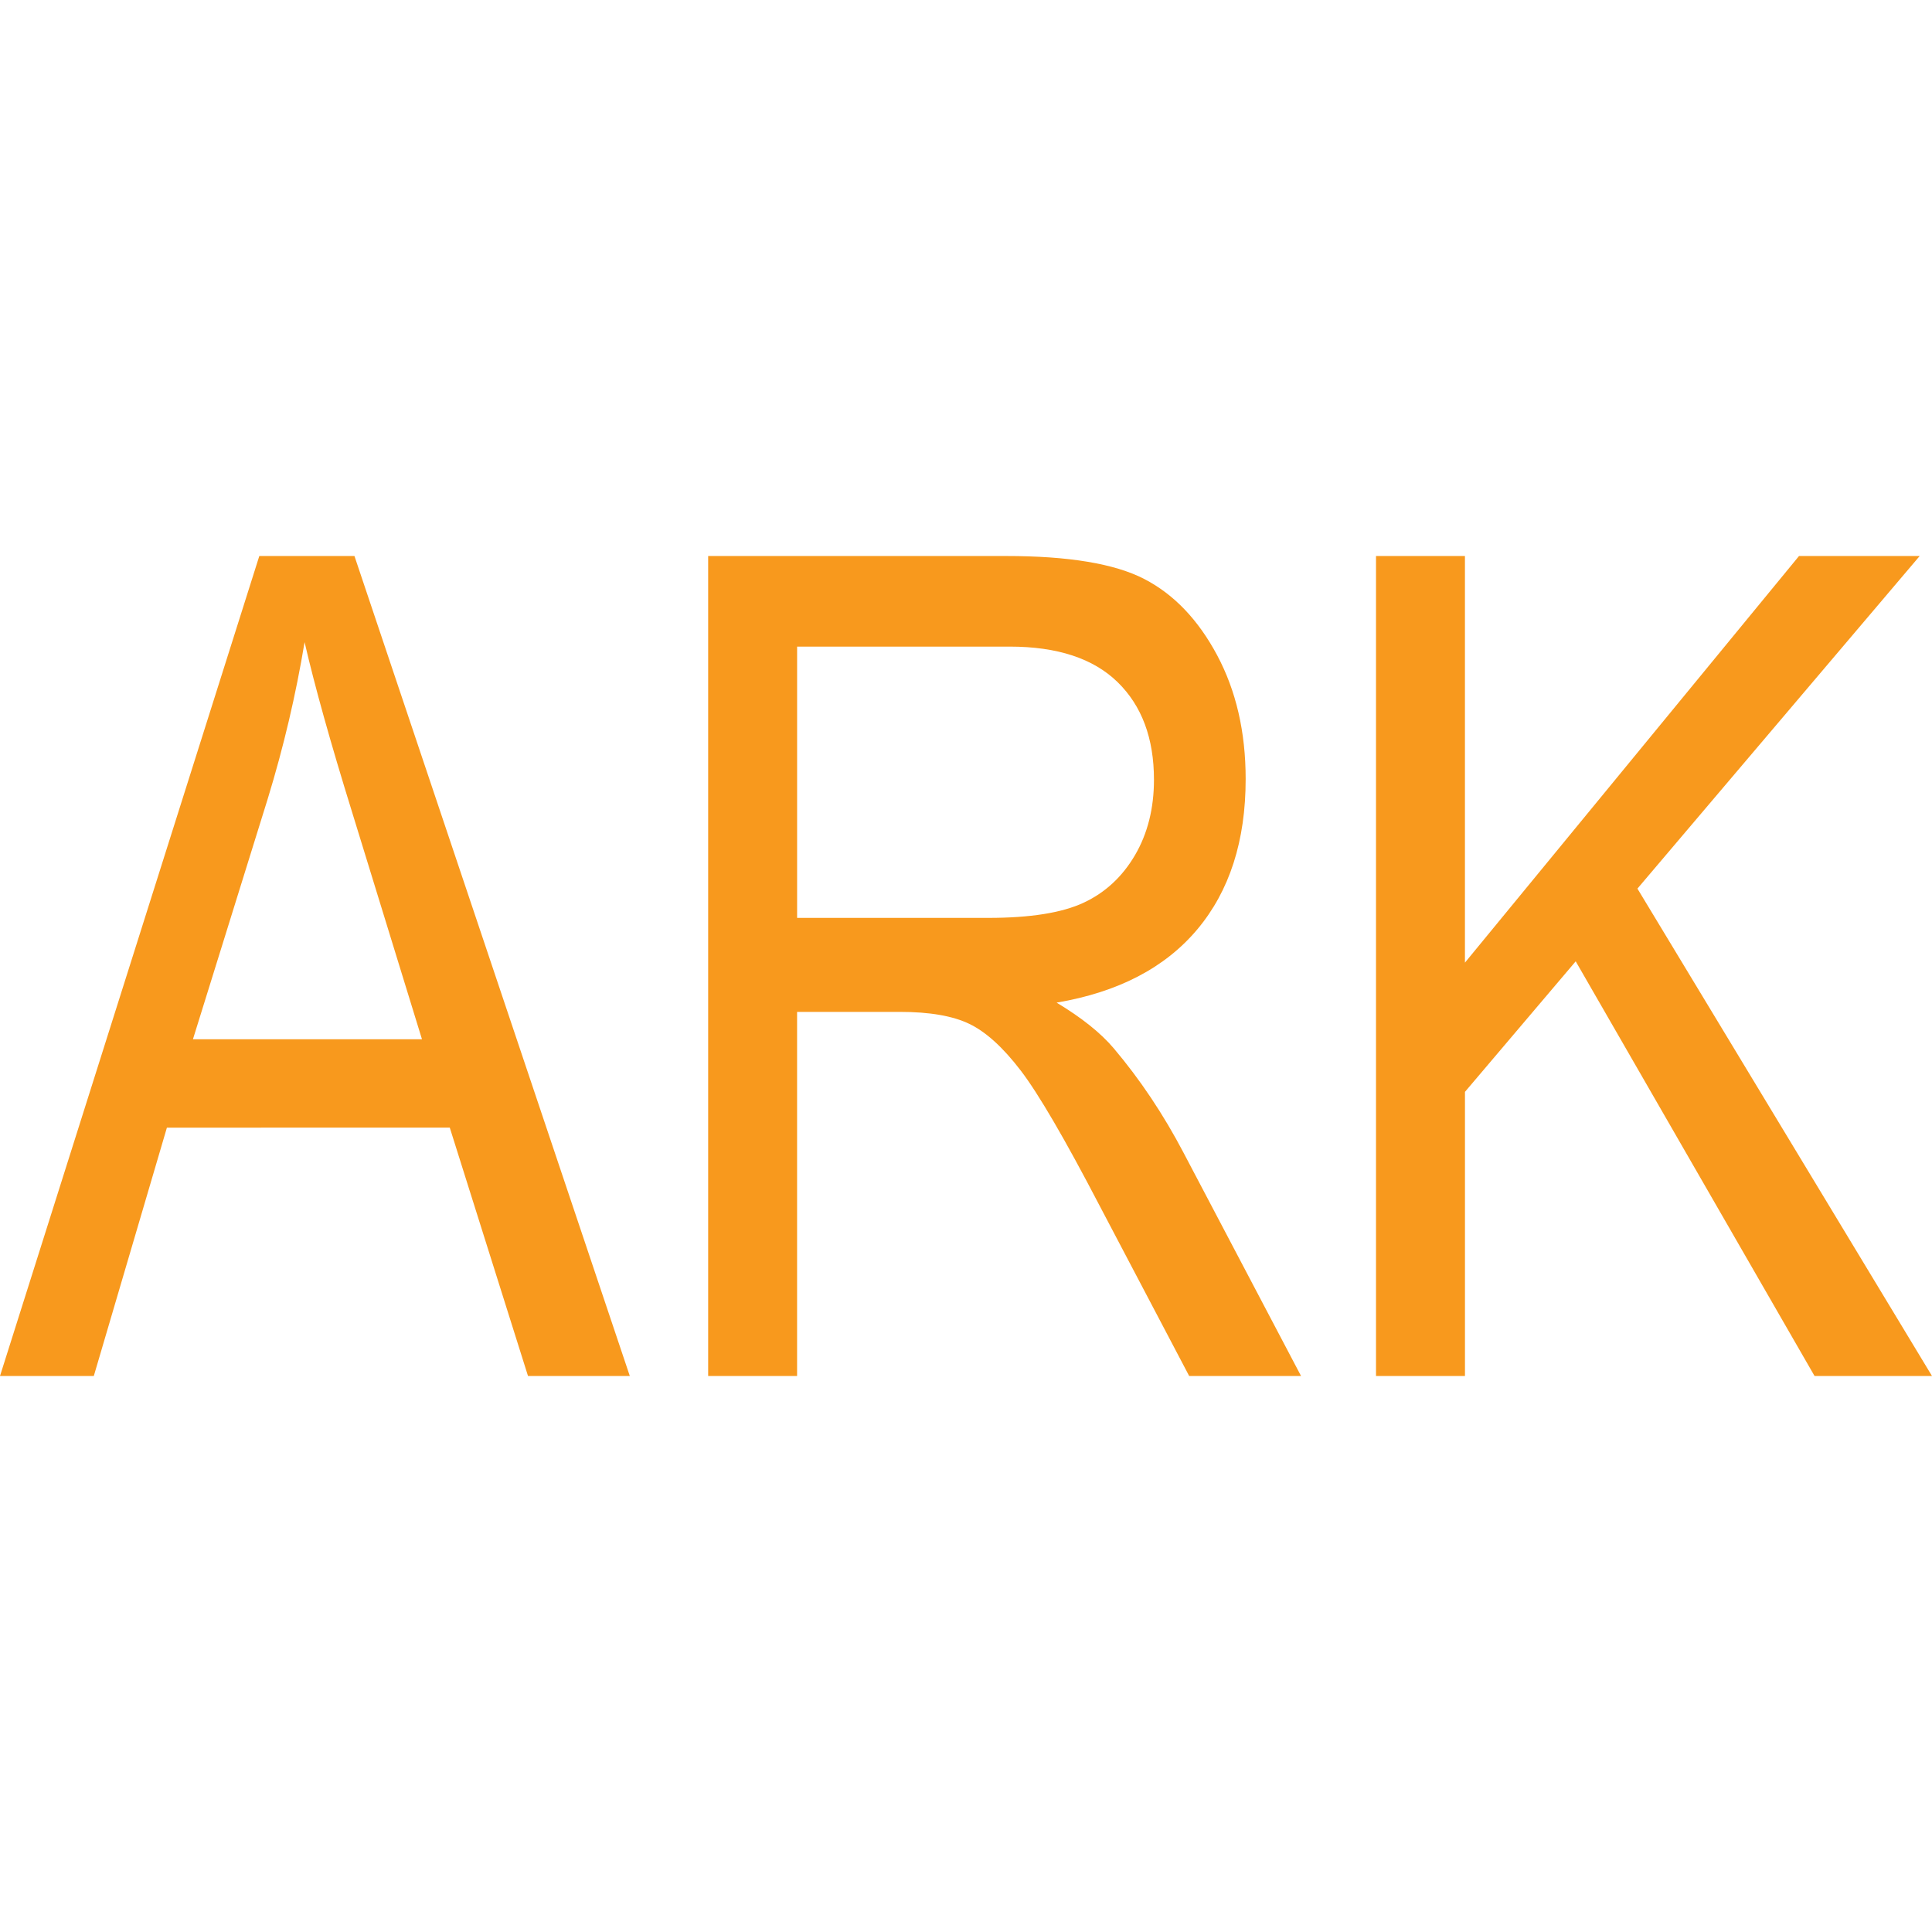
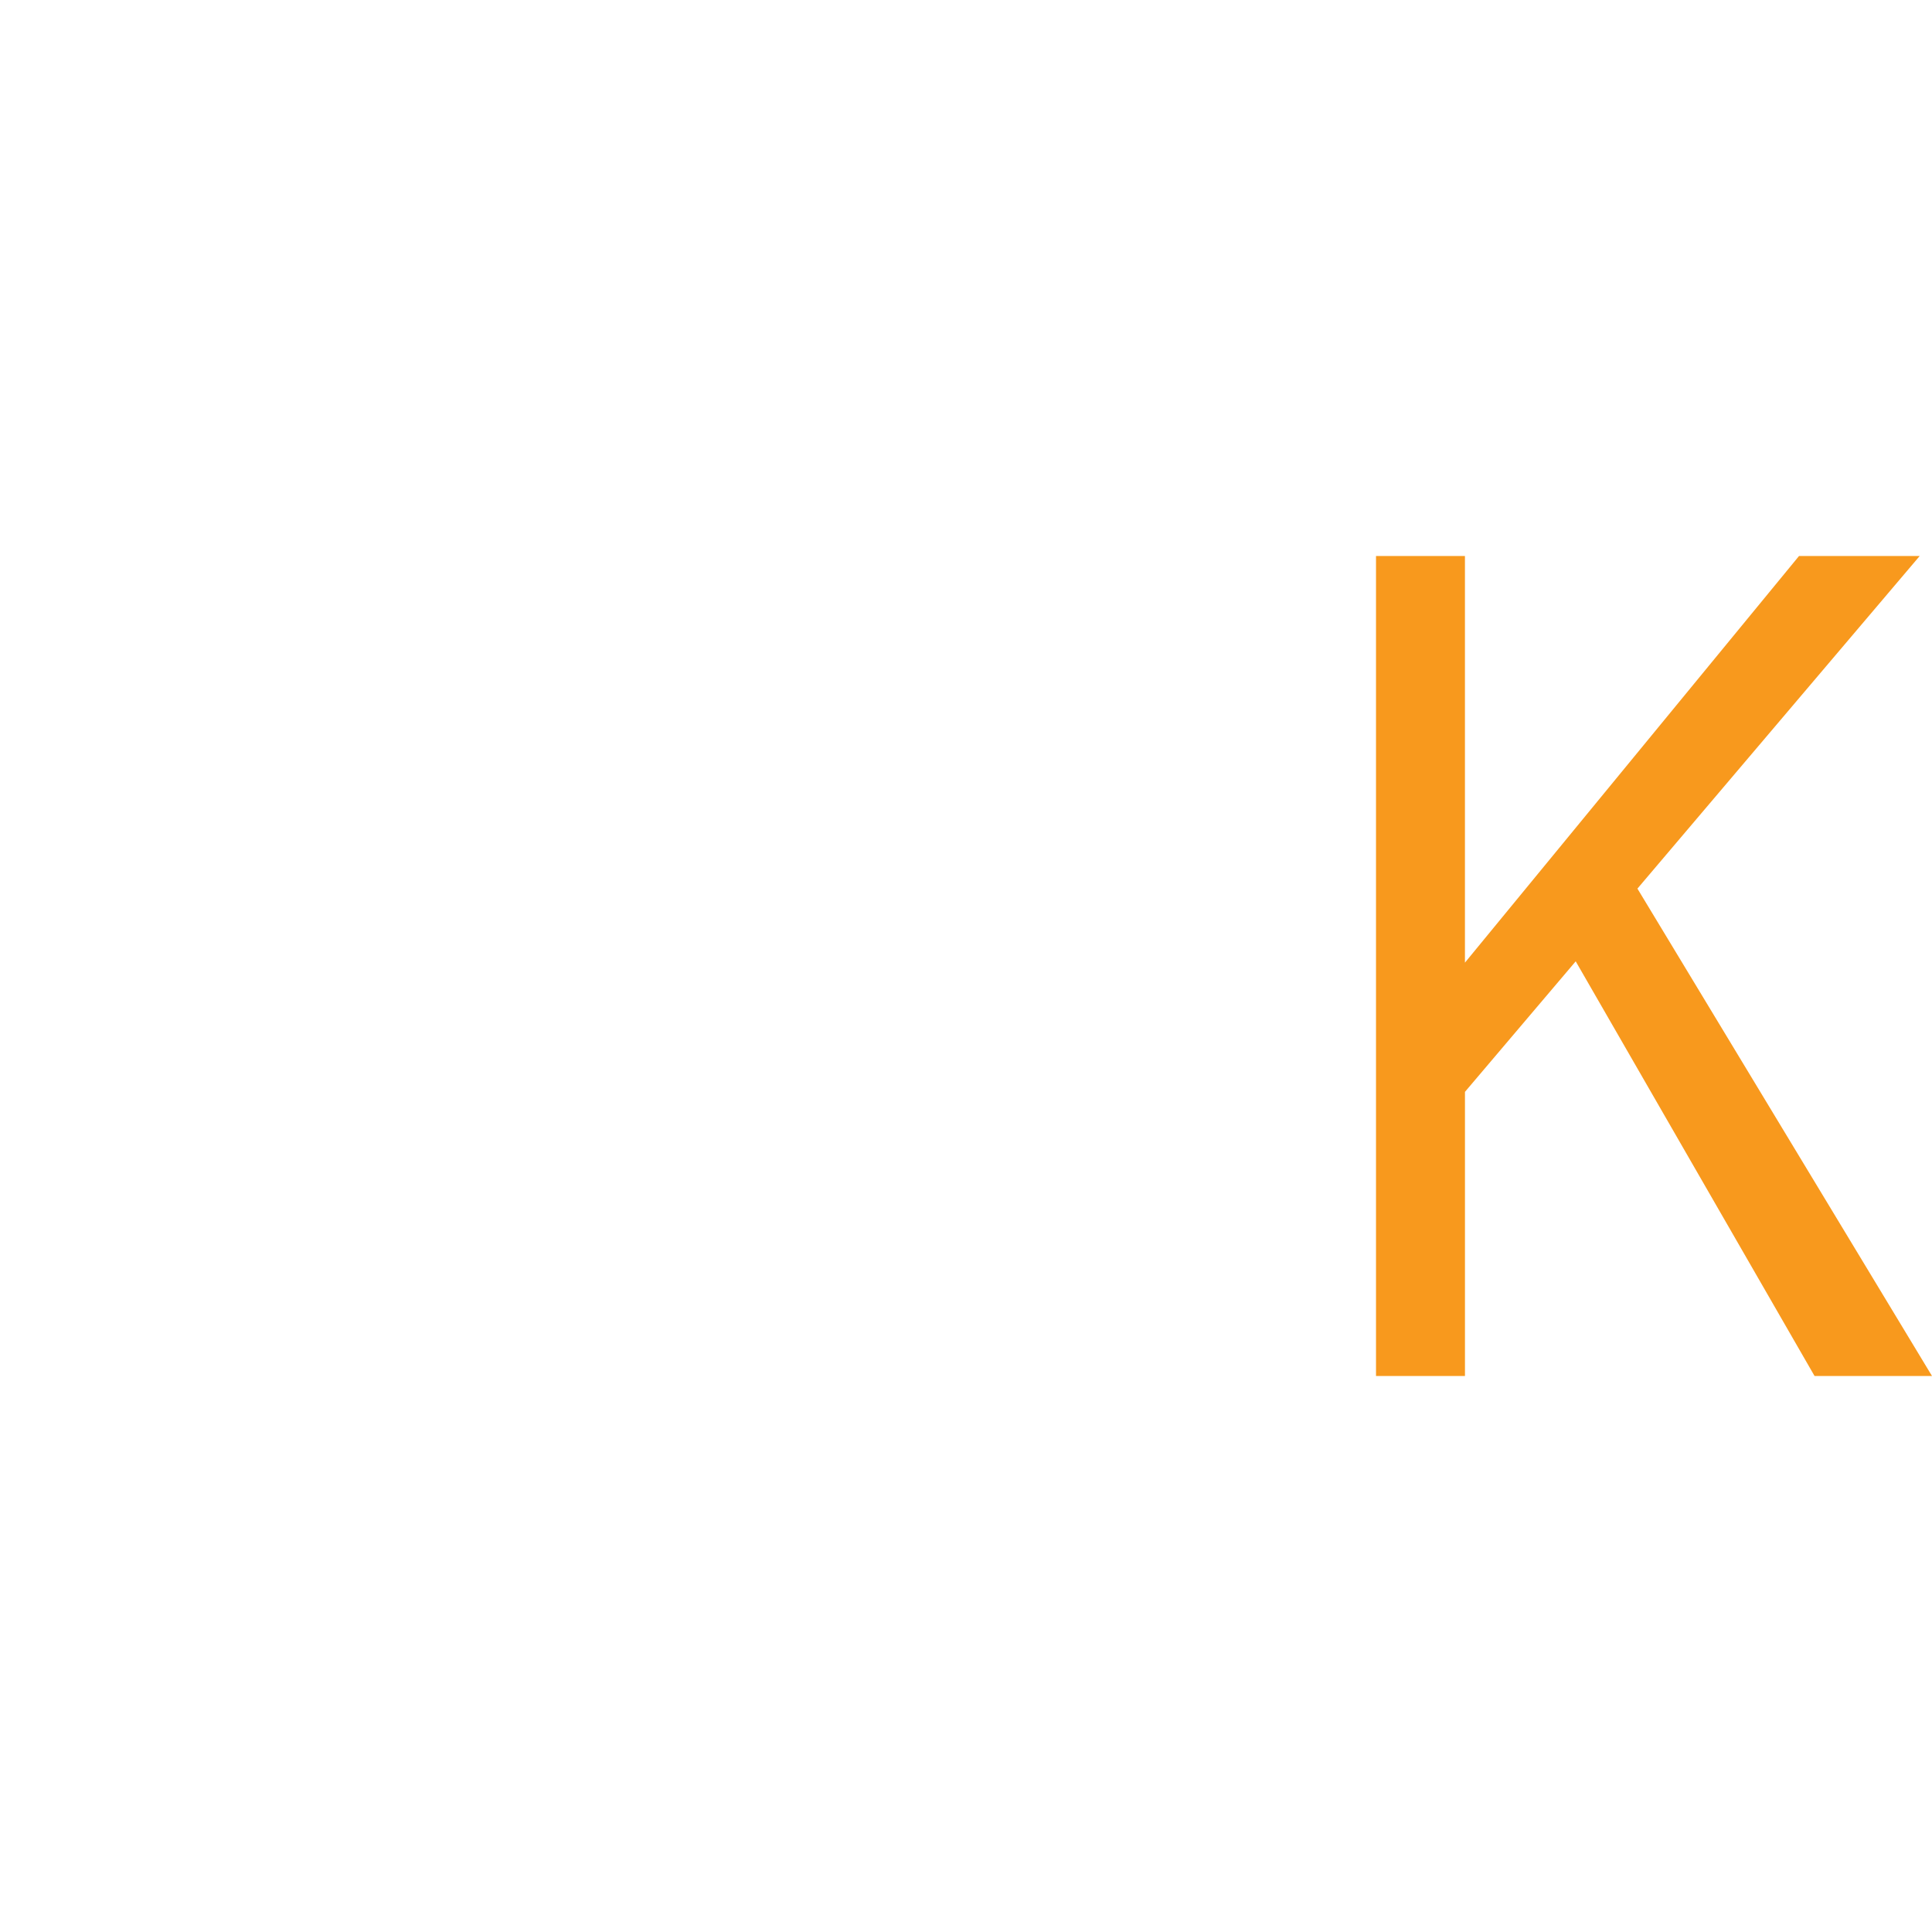
<svg xmlns="http://www.w3.org/2000/svg" version="1.1" id="Layer_1" x="0px" y="0px" viewBox="0 0 720 720" style="enable-background:new 0 0 720 720;" xml:space="preserve">
  <style type="text/css">
	.st0{fill:#10122F;}
	.st1{fill:#39B54A;}
	.st2{fill:#FFFFFF;}
	.st3{fill:#F5F6F6;}
	.st4{fill:#F8991F;}
	.st5{fill:#232F3E;}
	.st6{fill-rule:evenodd;clip-rule:evenodd;fill:#F8991D;}
	.st7{fill-rule:evenodd;clip-rule:evenodd;fill:#010101;}
	.st8{fill-rule:evenodd;clip-rule:evenodd;}
	.st9{fill:#ED1C24;}
	.st10{fill:#010101;}
	.st11{fill:none;stroke:#010101;stroke-width:29;stroke-miterlimit:10;}
	.st12{fill:none;stroke:#000000;stroke-miterlimit:10;}
	.st13{fill:none;stroke:#000000;stroke-linejoin:bevel;stroke-miterlimit:10;}
	.st14{fill:#FFFFFF;stroke:#000000;stroke-width:0.5;stroke-miterlimit:10;}
	.st15{fill:none;stroke:#000000;stroke-width:0.5;stroke-miterlimit:10;}
	.st16{fill:#F8F6C7;}
	.st17{fill:#F1F2F2;}
	.st18{fill:#27AAE1;}
	.st19{fill:#8DC63F;}
	.st20{fill:#A97C50;}
	.st21{fill:#FFF200;}
	.st22{fill:#EC008C;}
	.st23{fill:#FAF17D;}
	.st24{fill:#F7941D;}
	.st25{fill:#92278F;}
	.st26{fill:#00AEEF;}
	.st27{fill:#F8991D;}
</style>
  <g>
-     <path class="st27" d="M0,512.79l96.64-305.59h35.45l102.62,305.59h-37.94l-29.15-92.55H62.2l-27.24,92.55H0z M71.9,387.31h85.36   l-26.04-84.63c-8.06-25.98-13.96-47.11-17.71-63.37c-3.24,19.59-7.81,39.05-13.73,58.37L71.9,387.31z" />
-     <path class="st27" d="M263.91,512.79V207.21h111.1c23.21,0,40.34,2.85,51.38,8.54s20.12,15.17,27.2,28.43s10.63,28.65,10.63,46.14   c0,23.05-6.01,41.73-18.03,56.04c-12.02,14.31-29.5,23.4-52.42,27.29c9.31,5.6,16.4,11.26,21.26,16.99   c9.87,11.67,18.55,24.67,26.06,38.98l43.77,83.17h-41.69l-33.42-63.54c-12.95-24.86-22.72-41.6-29.31-50.23   c-6.59-8.63-12.98-14.44-19.16-17.43c-6.18-2.99-14.82-4.49-25.92-4.49h-38.31v135.7H263.91z M297.05,342.07h71.29   c15.56,0,27.37-1.88,35.44-5.63c8.06-3.75,14.45-9.66,19.18-17.72c4.72-8.06,7.09-17.44,7.09-28.14c0-15.43-4.52-27.55-13.55-36.37   c-9.04-8.82-22.44-13.24-40.23-13.24h-79.21V342.07z" />
    <path class="st27" d="M512.8,512.79V207.21h33.14v151.54l124.5-151.54h44.97L610.22,331.16L720,512.79h-43.77l-89.01-154.53   l-41.27,48.64v105.89H512.8z" />
  </g>
</svg>